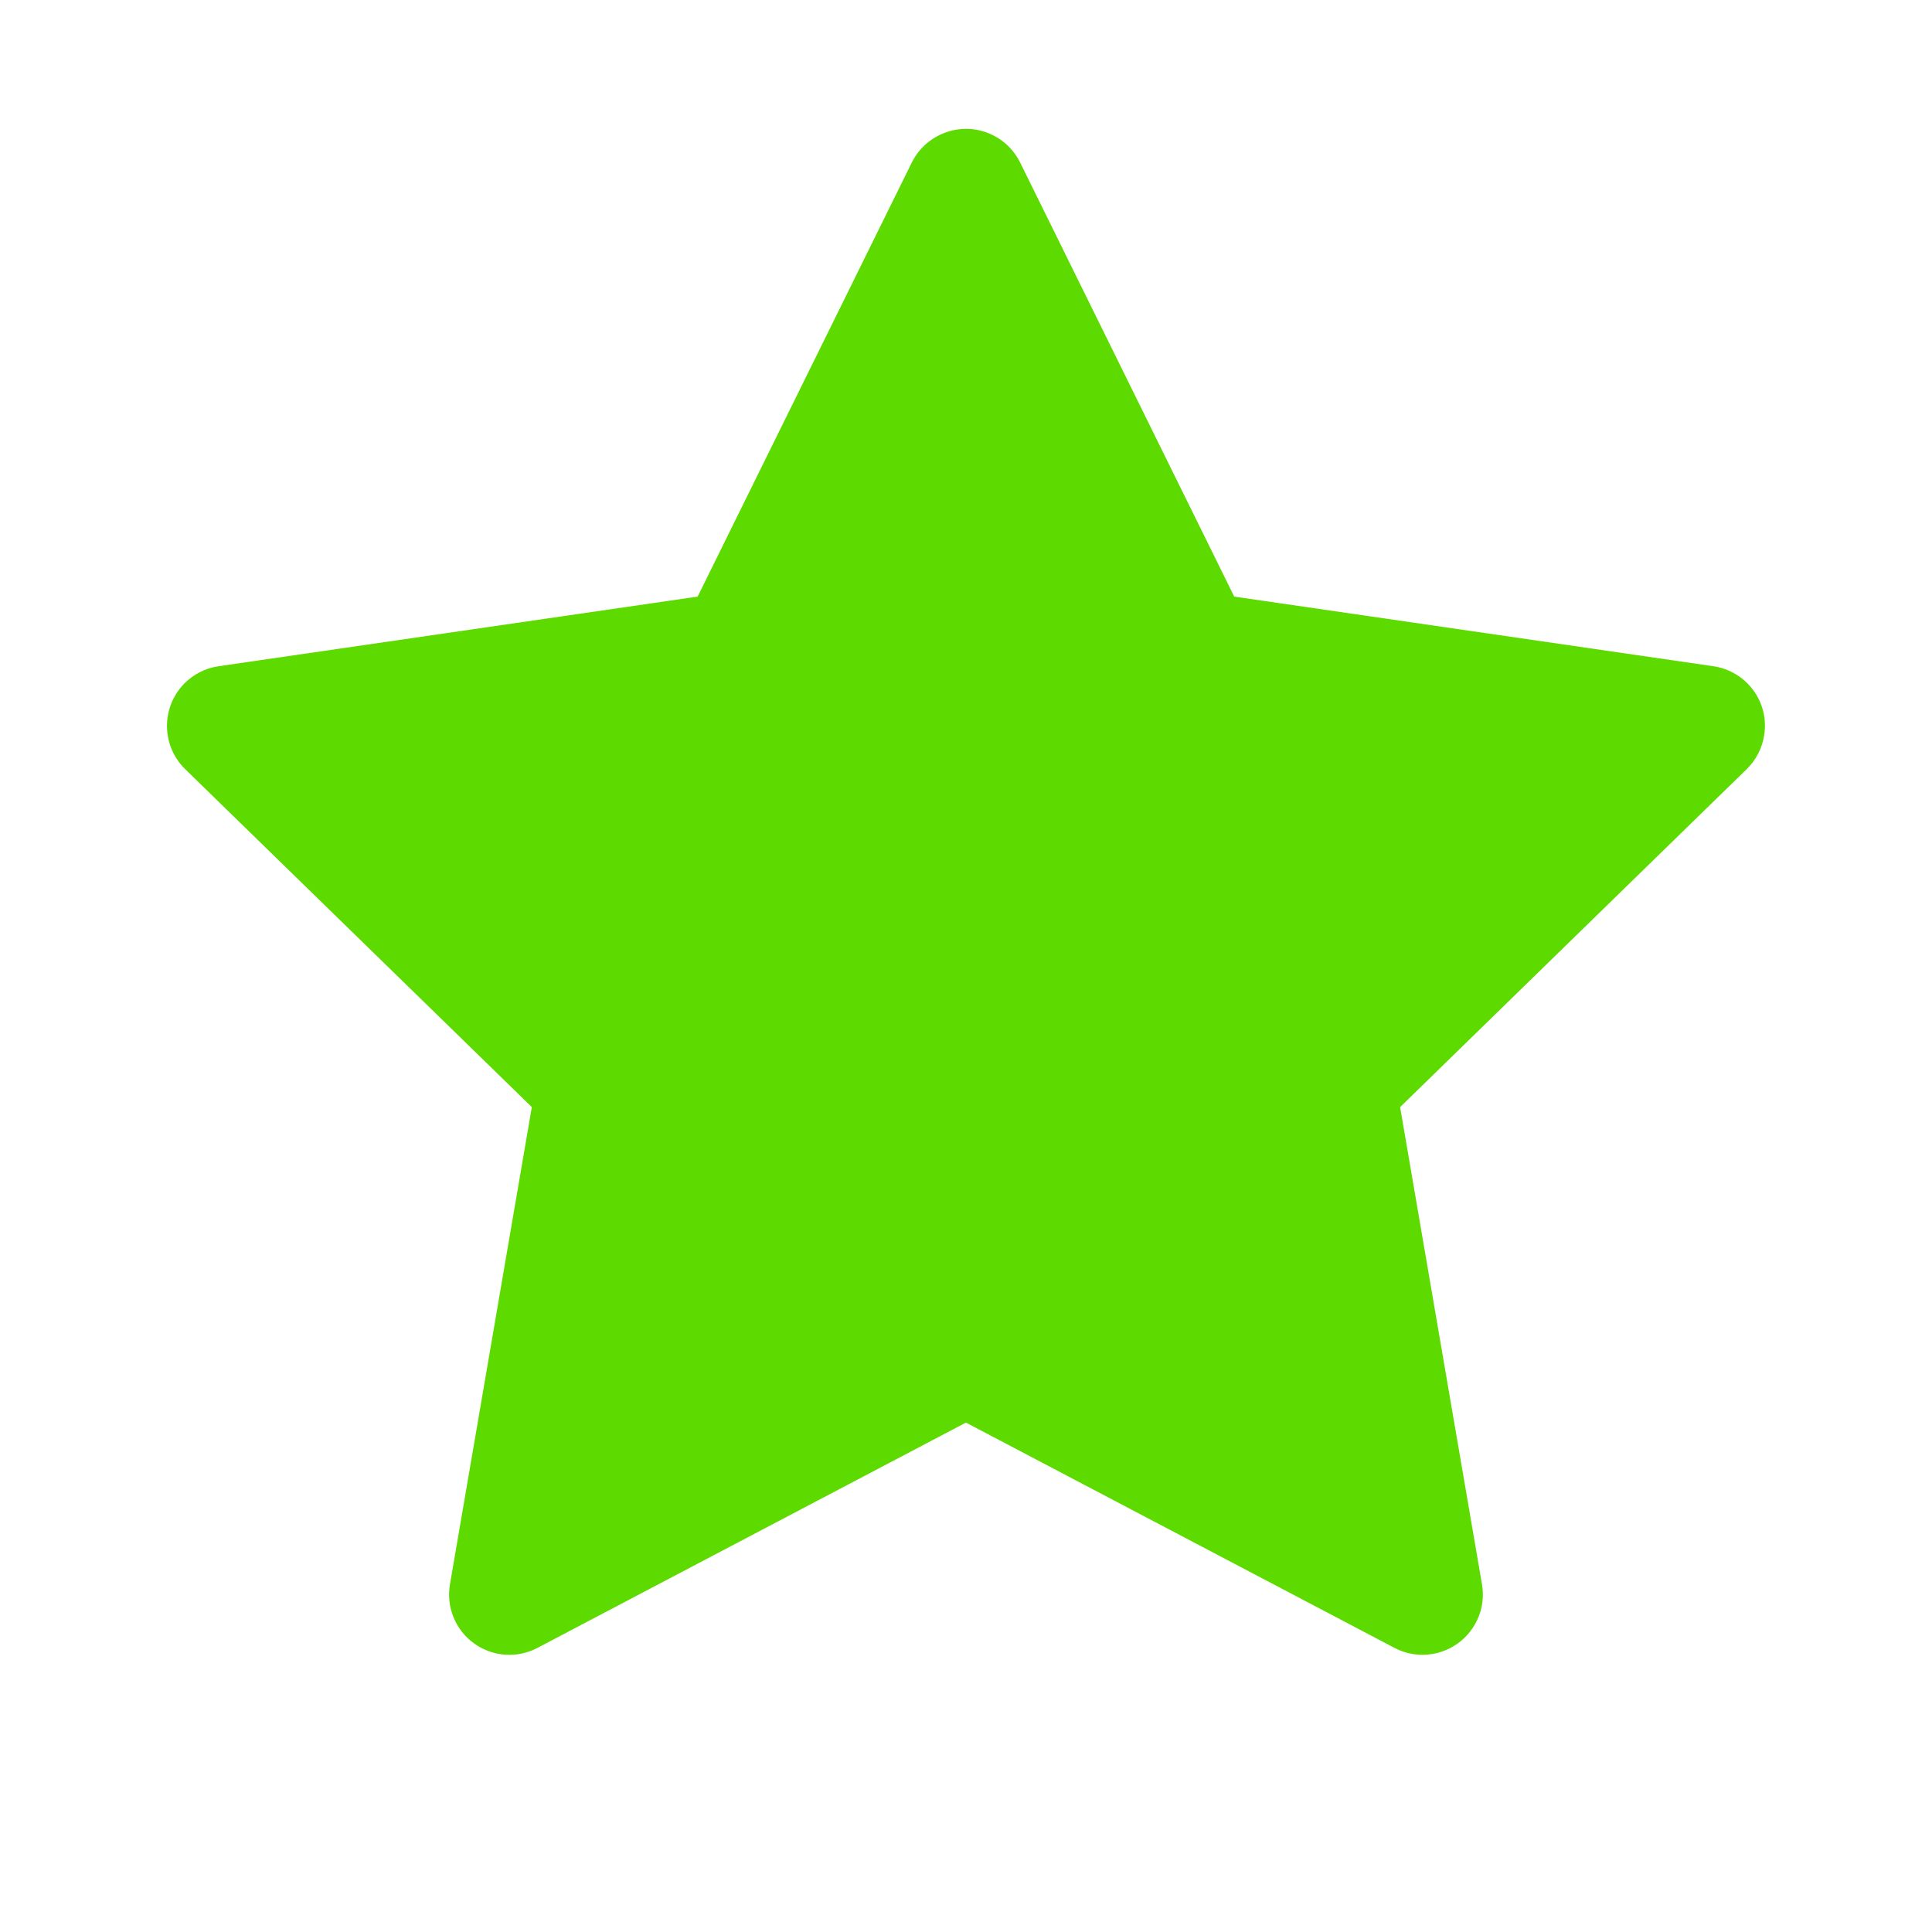
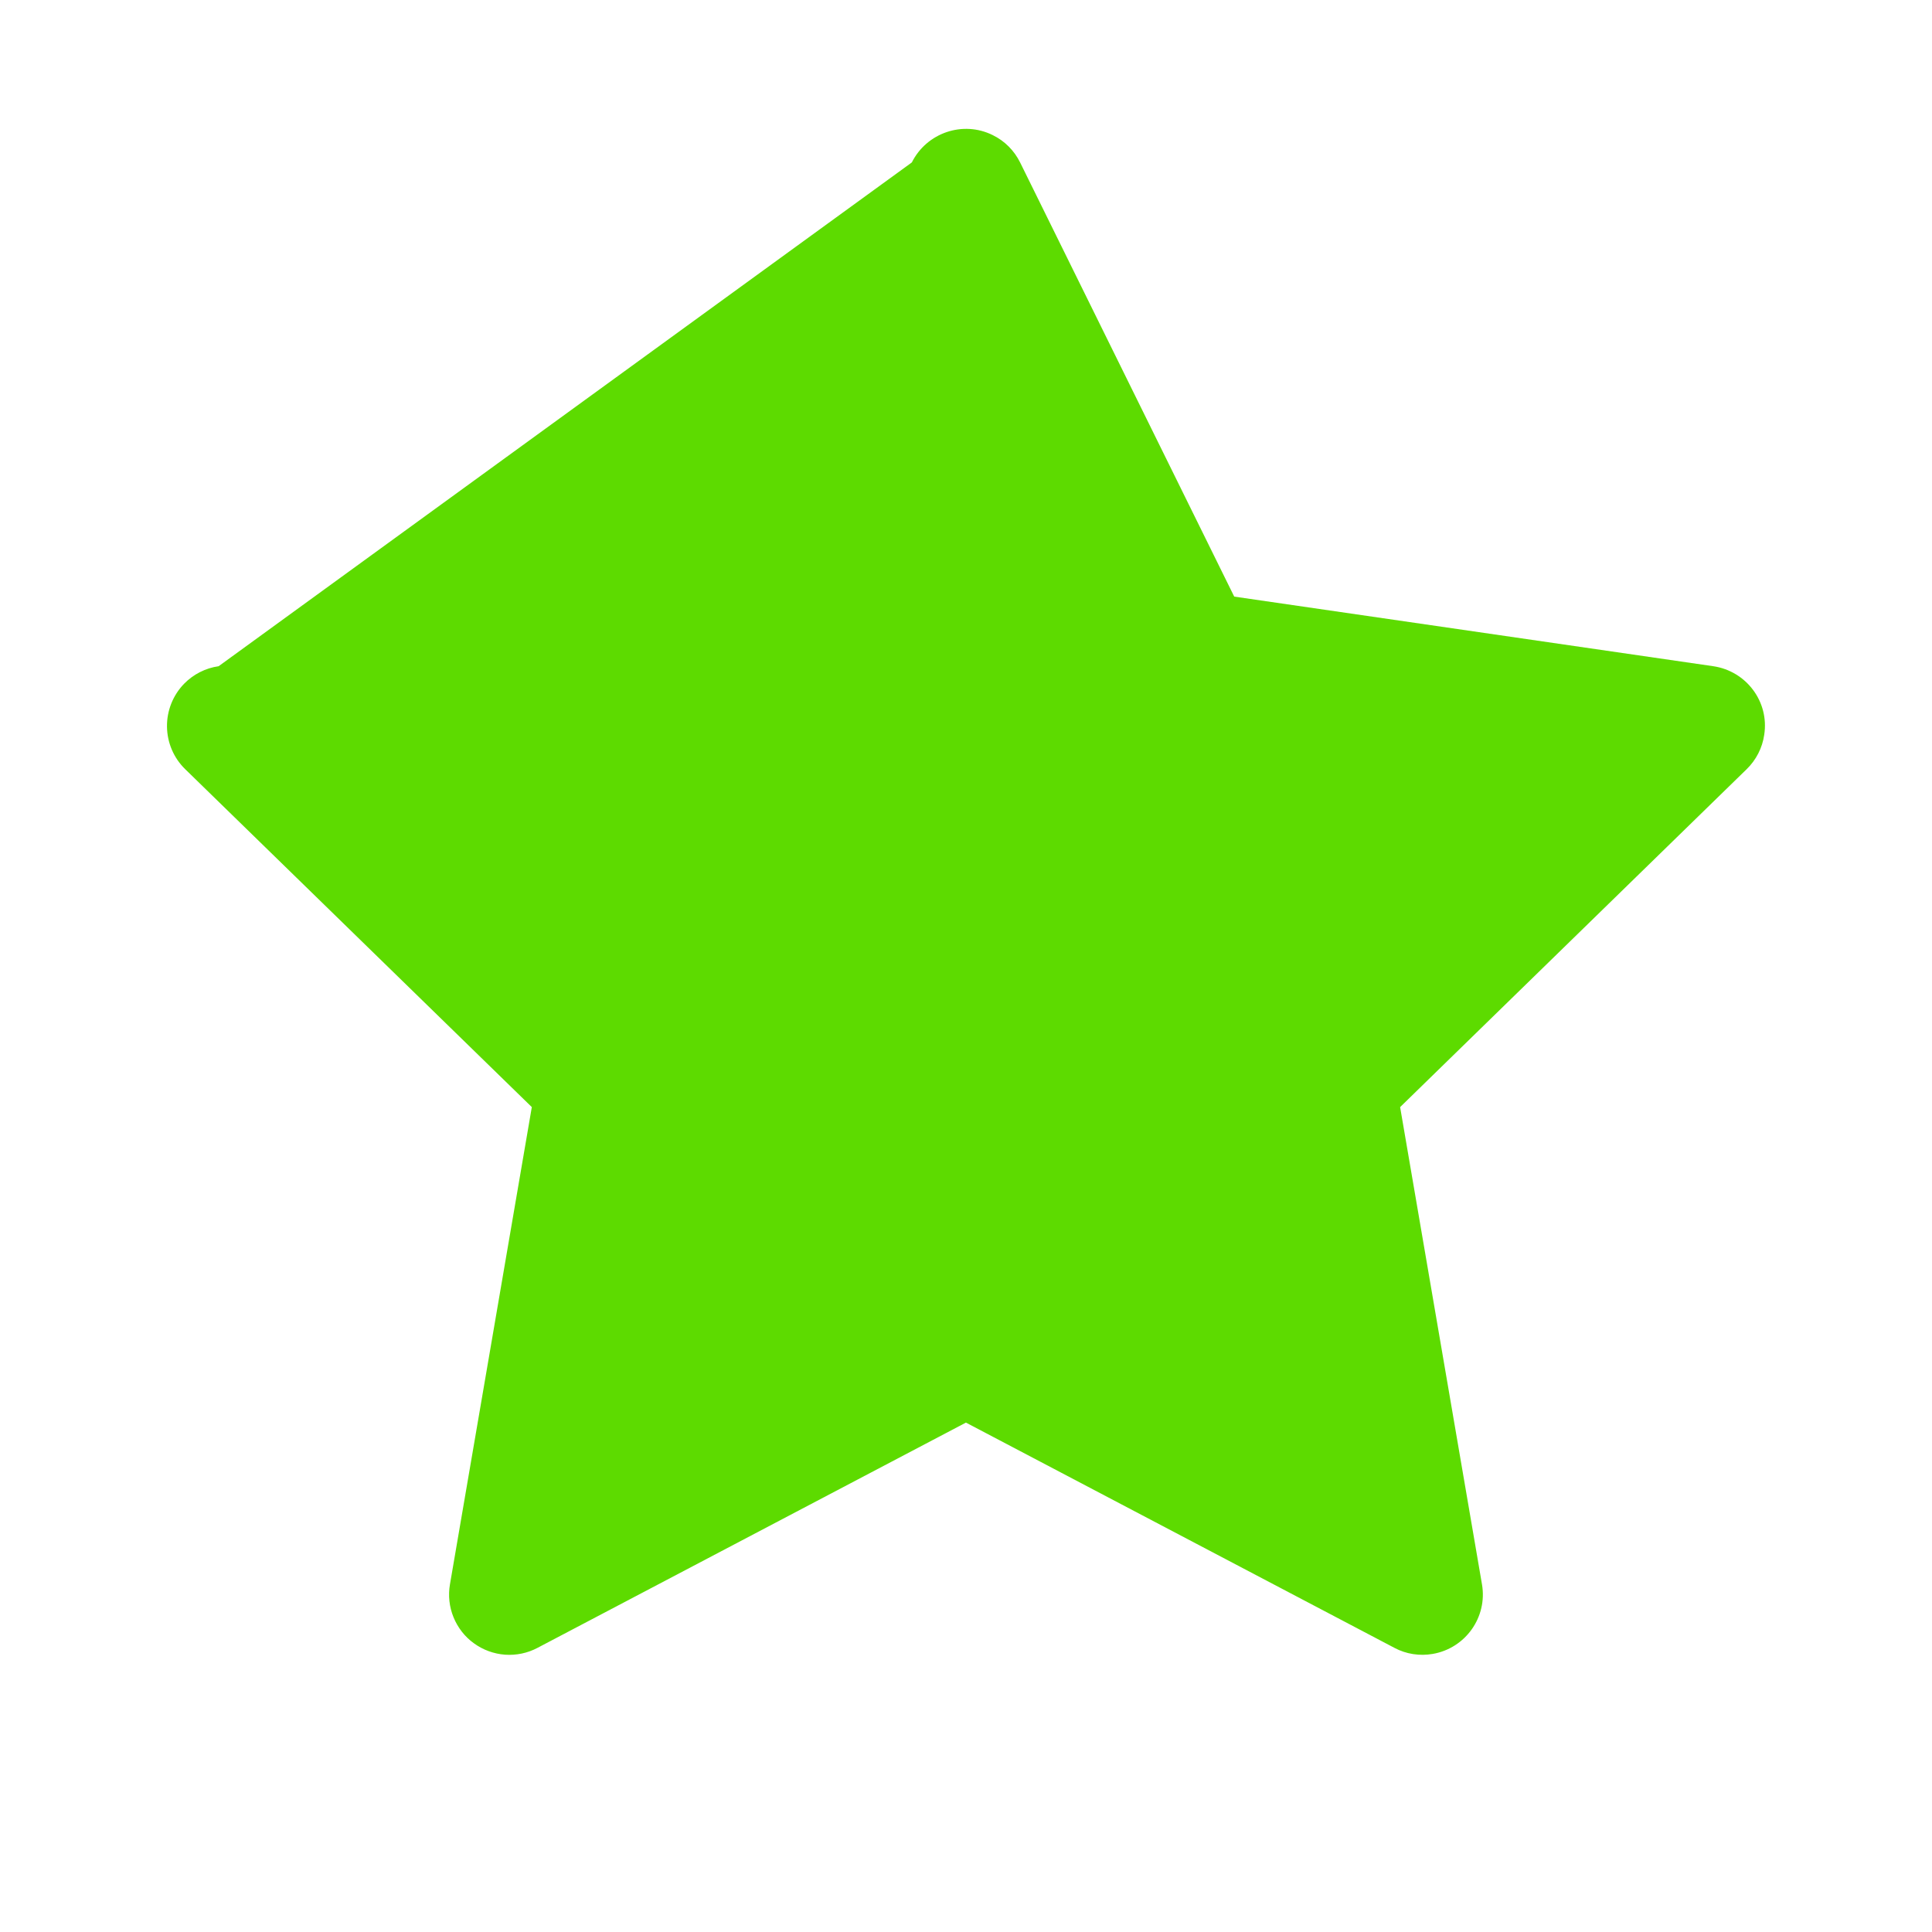
<svg xmlns="http://www.w3.org/2000/svg" width="30" height="30" viewBox="0 0 30 30" fill="none">
-   <path d="M26.604 10.345L19.165 9.264L15.84 2.522C15.749 2.338 15.6 2.188 15.415 2.098C14.953 1.869 14.39 2.06 14.159 2.522L10.833 9.264L3.395 10.345C3.19 10.374 3.002 10.471 2.859 10.617C2.685 10.796 2.59 11.036 2.593 11.284C2.596 11.533 2.698 11.771 2.876 11.944L8.258 17.191L6.987 24.601C6.957 24.773 6.976 24.95 7.042 25.112C7.108 25.274 7.217 25.415 7.359 25.517C7.5 25.62 7.668 25.681 7.842 25.694C8.017 25.706 8.191 25.67 8.346 25.588L14.999 22.09L21.653 25.588C21.834 25.685 22.045 25.717 22.247 25.682C22.757 25.594 23.1 25.11 23.012 24.601L21.741 17.191L27.122 11.944C27.269 11.801 27.366 11.613 27.395 11.408C27.474 10.896 27.117 10.421 26.604 10.345V10.345Z" fill="#5DDB00" />
+   <path d="M26.604 10.345L19.165 9.264L15.84 2.522C15.749 2.338 15.6 2.188 15.415 2.098C14.953 1.869 14.39 2.06 14.159 2.522L3.395 10.345C3.19 10.374 3.002 10.471 2.859 10.617C2.685 10.796 2.59 11.036 2.593 11.284C2.596 11.533 2.698 11.771 2.876 11.944L8.258 17.191L6.987 24.601C6.957 24.773 6.976 24.95 7.042 25.112C7.108 25.274 7.217 25.415 7.359 25.517C7.5 25.62 7.668 25.681 7.842 25.694C8.017 25.706 8.191 25.67 8.346 25.588L14.999 22.09L21.653 25.588C21.834 25.685 22.045 25.717 22.247 25.682C22.757 25.594 23.1 25.11 23.012 24.601L21.741 17.191L27.122 11.944C27.269 11.801 27.366 11.613 27.395 11.408C27.474 10.896 27.117 10.421 26.604 10.345V10.345Z" fill="#5DDB00" />
</svg>